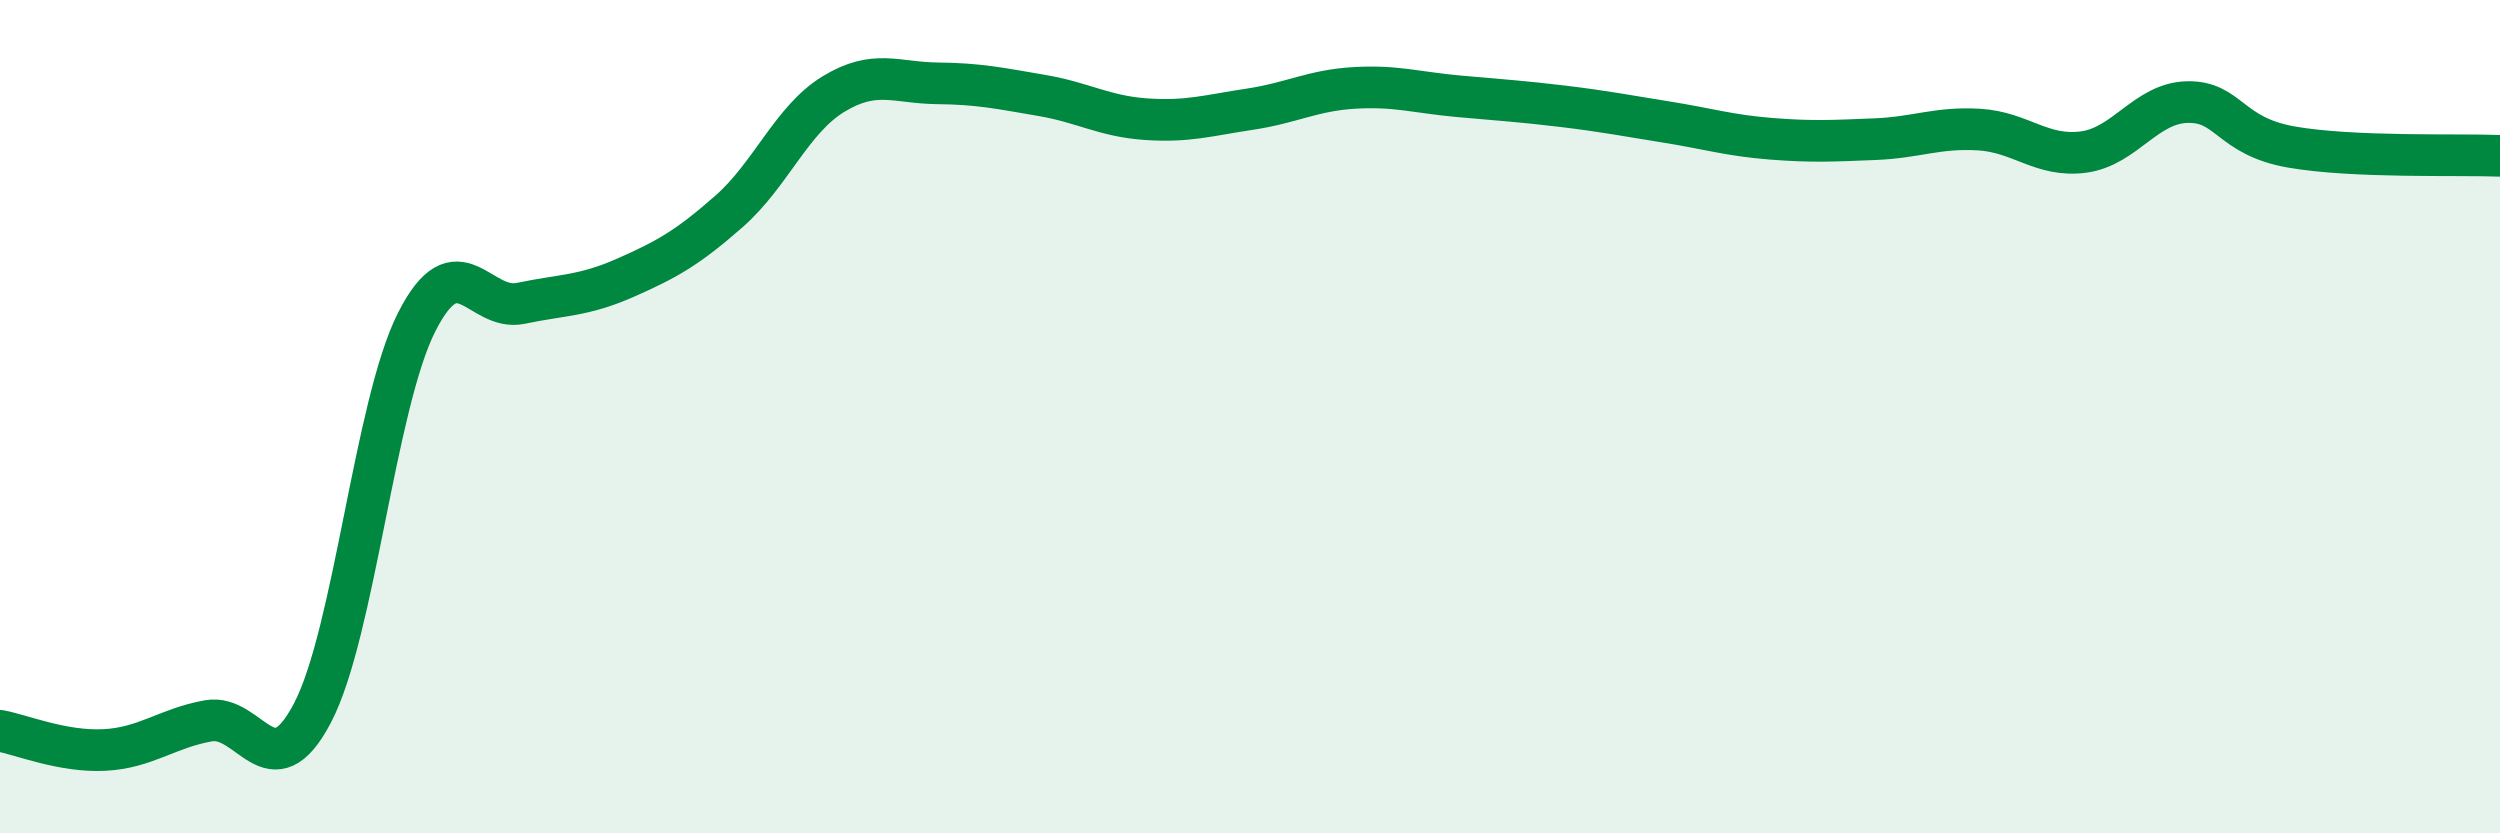
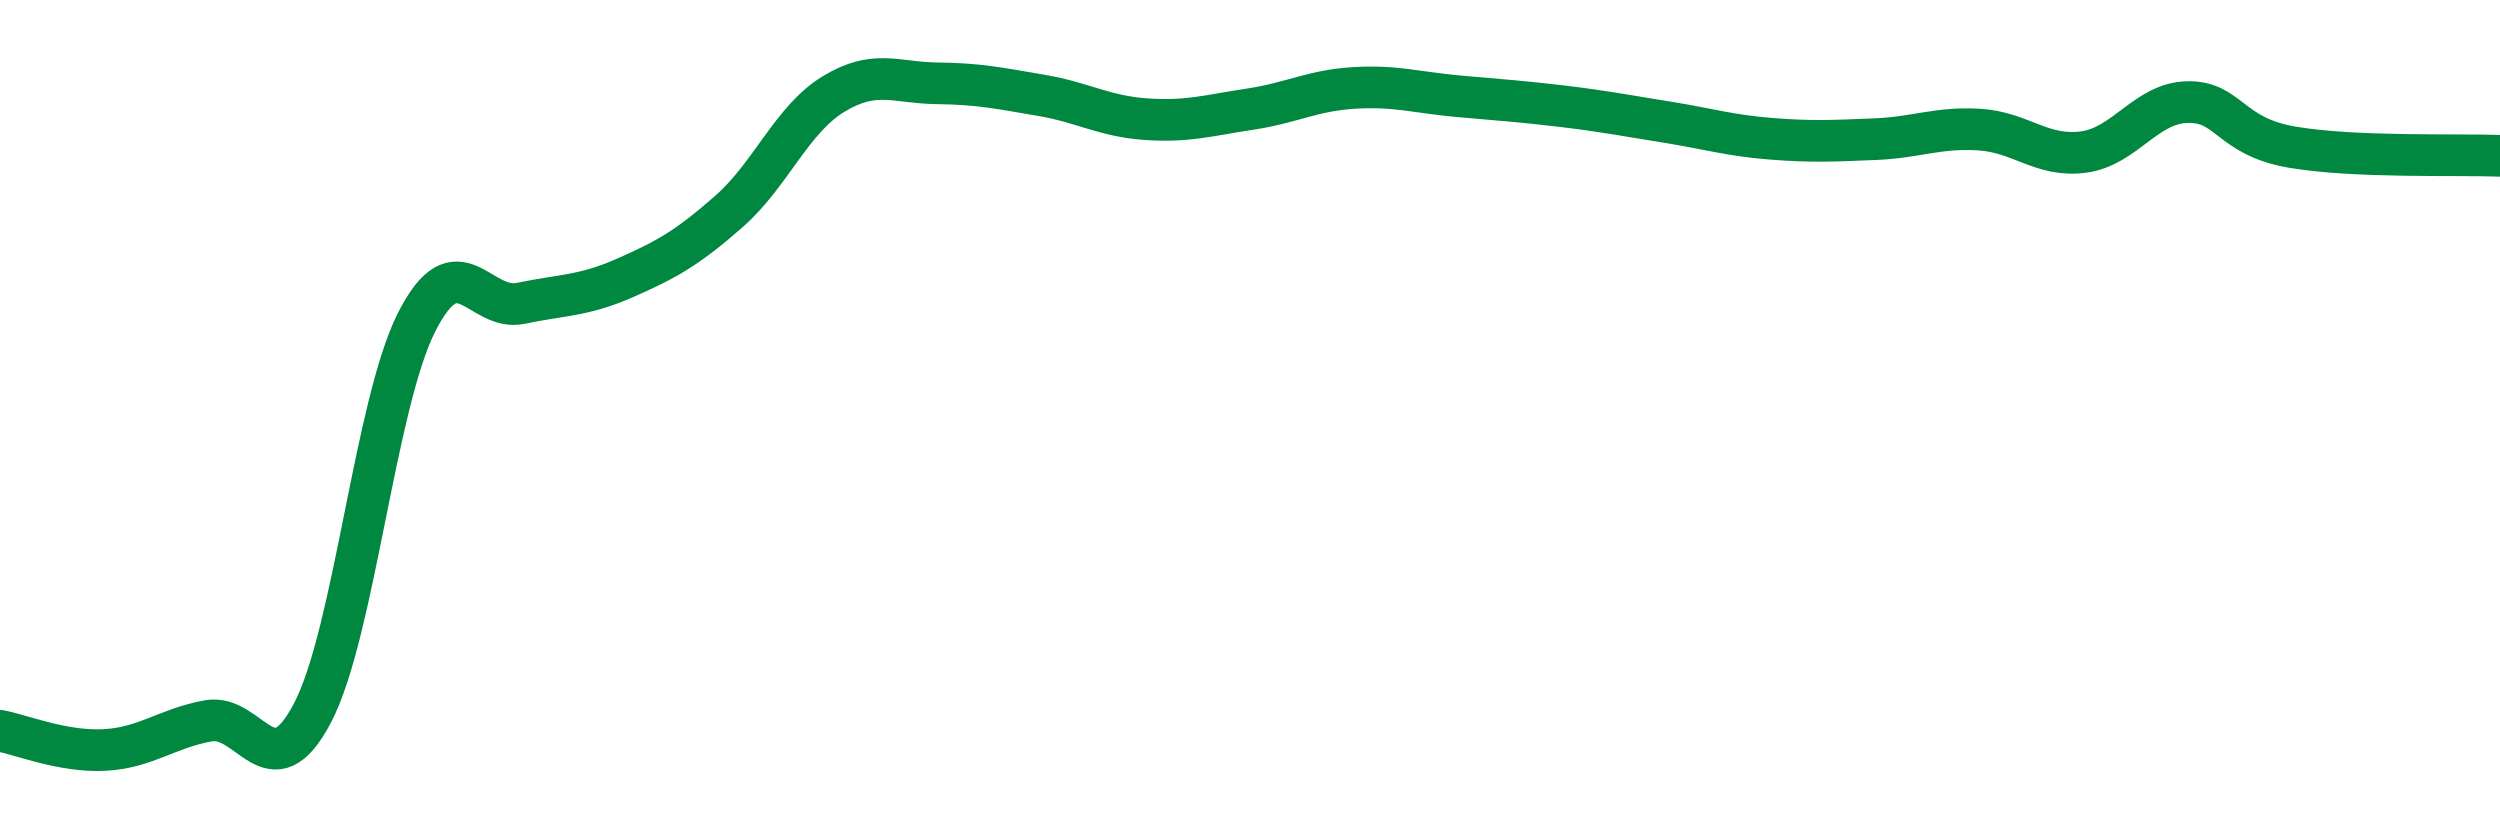
<svg xmlns="http://www.w3.org/2000/svg" width="60" height="20" viewBox="0 0 60 20">
-   <path d="M 0,17.54 C 0.5,17.63 1.5,18.05 2.5,18 C 3.5,17.95 4,17.48 5,17.3 C 6,17.12 6.5,19.02 7.5,17.11 C 8.5,15.2 9,9.7 10,7.73 C 11,5.76 11.5,7.49 12.5,7.28 C 13.5,7.07 14,7.11 15,6.67 C 16,6.23 16.5,5.95 17.5,5.07 C 18.5,4.19 19,2.87 20,2.26 C 21,1.65 21.5,1.99 22.5,2 C 23.5,2.01 24,2.12 25,2.29 C 26,2.46 26.5,2.79 27.5,2.86 C 28.5,2.93 29,2.77 30,2.62 C 31,2.47 31.5,2.17 32.5,2.11 C 33.5,2.05 34,2.22 35,2.31 C 36,2.4 36.5,2.43 37.5,2.55 C 38.5,2.67 39,2.77 40,2.93 C 41,3.09 41.5,3.25 42.5,3.33 C 43.5,3.41 44,3.38 45,3.34 C 46,3.3 46.5,3.05 47.5,3.11 C 48.5,3.17 49,3.78 50,3.65 C 51,3.52 51.5,2.47 52.5,2.45 C 53.5,2.43 53.5,3.27 55,3.53 C 56.5,3.79 59,3.7 60,3.74L60 20L0 20Z" fill="#008740" opacity="0.1" stroke-linecap="round" stroke-linejoin="round" />
  <path d="M 0,17.54 C 0.5,17.63 1.5,18.05 2.5,18 C 3.5,17.95 4,17.48 5,17.3 C 6,17.12 6.5,19.02 7.5,17.11 C 8.5,15.2 9,9.7 10,7.73 C 11,5.76 11.5,7.49 12.5,7.28 C 13.5,7.07 14,7.11 15,6.67 C 16,6.23 16.5,5.95 17.5,5.07 C 18.5,4.19 19,2.87 20,2.26 C 21,1.65 21.5,1.99 22.5,2 C 23.5,2.01 24,2.12 25,2.29 C 26,2.46 26.5,2.79 27.5,2.86 C 28.5,2.93 29,2.77 30,2.62 C 31,2.47 31.5,2.17 32.5,2.11 C 33.5,2.05 34,2.22 35,2.31 C 36,2.4 36.5,2.43 37.5,2.55 C 38.5,2.67 39,2.77 40,2.93 C 41,3.09 41.5,3.25 42.5,3.33 C 43.5,3.41 44,3.38 45,3.34 C 46,3.3 46.5,3.05 47.5,3.11 C 48.5,3.17 49,3.78 50,3.65 C 51,3.52 51.5,2.47 52.5,2.45 C 53.5,2.43 53.5,3.27 55,3.53 C 56.5,3.79 59,3.7 60,3.74" stroke="#008740" stroke-width="1" fill="none" stroke-linecap="round" stroke-linejoin="round" />
</svg>